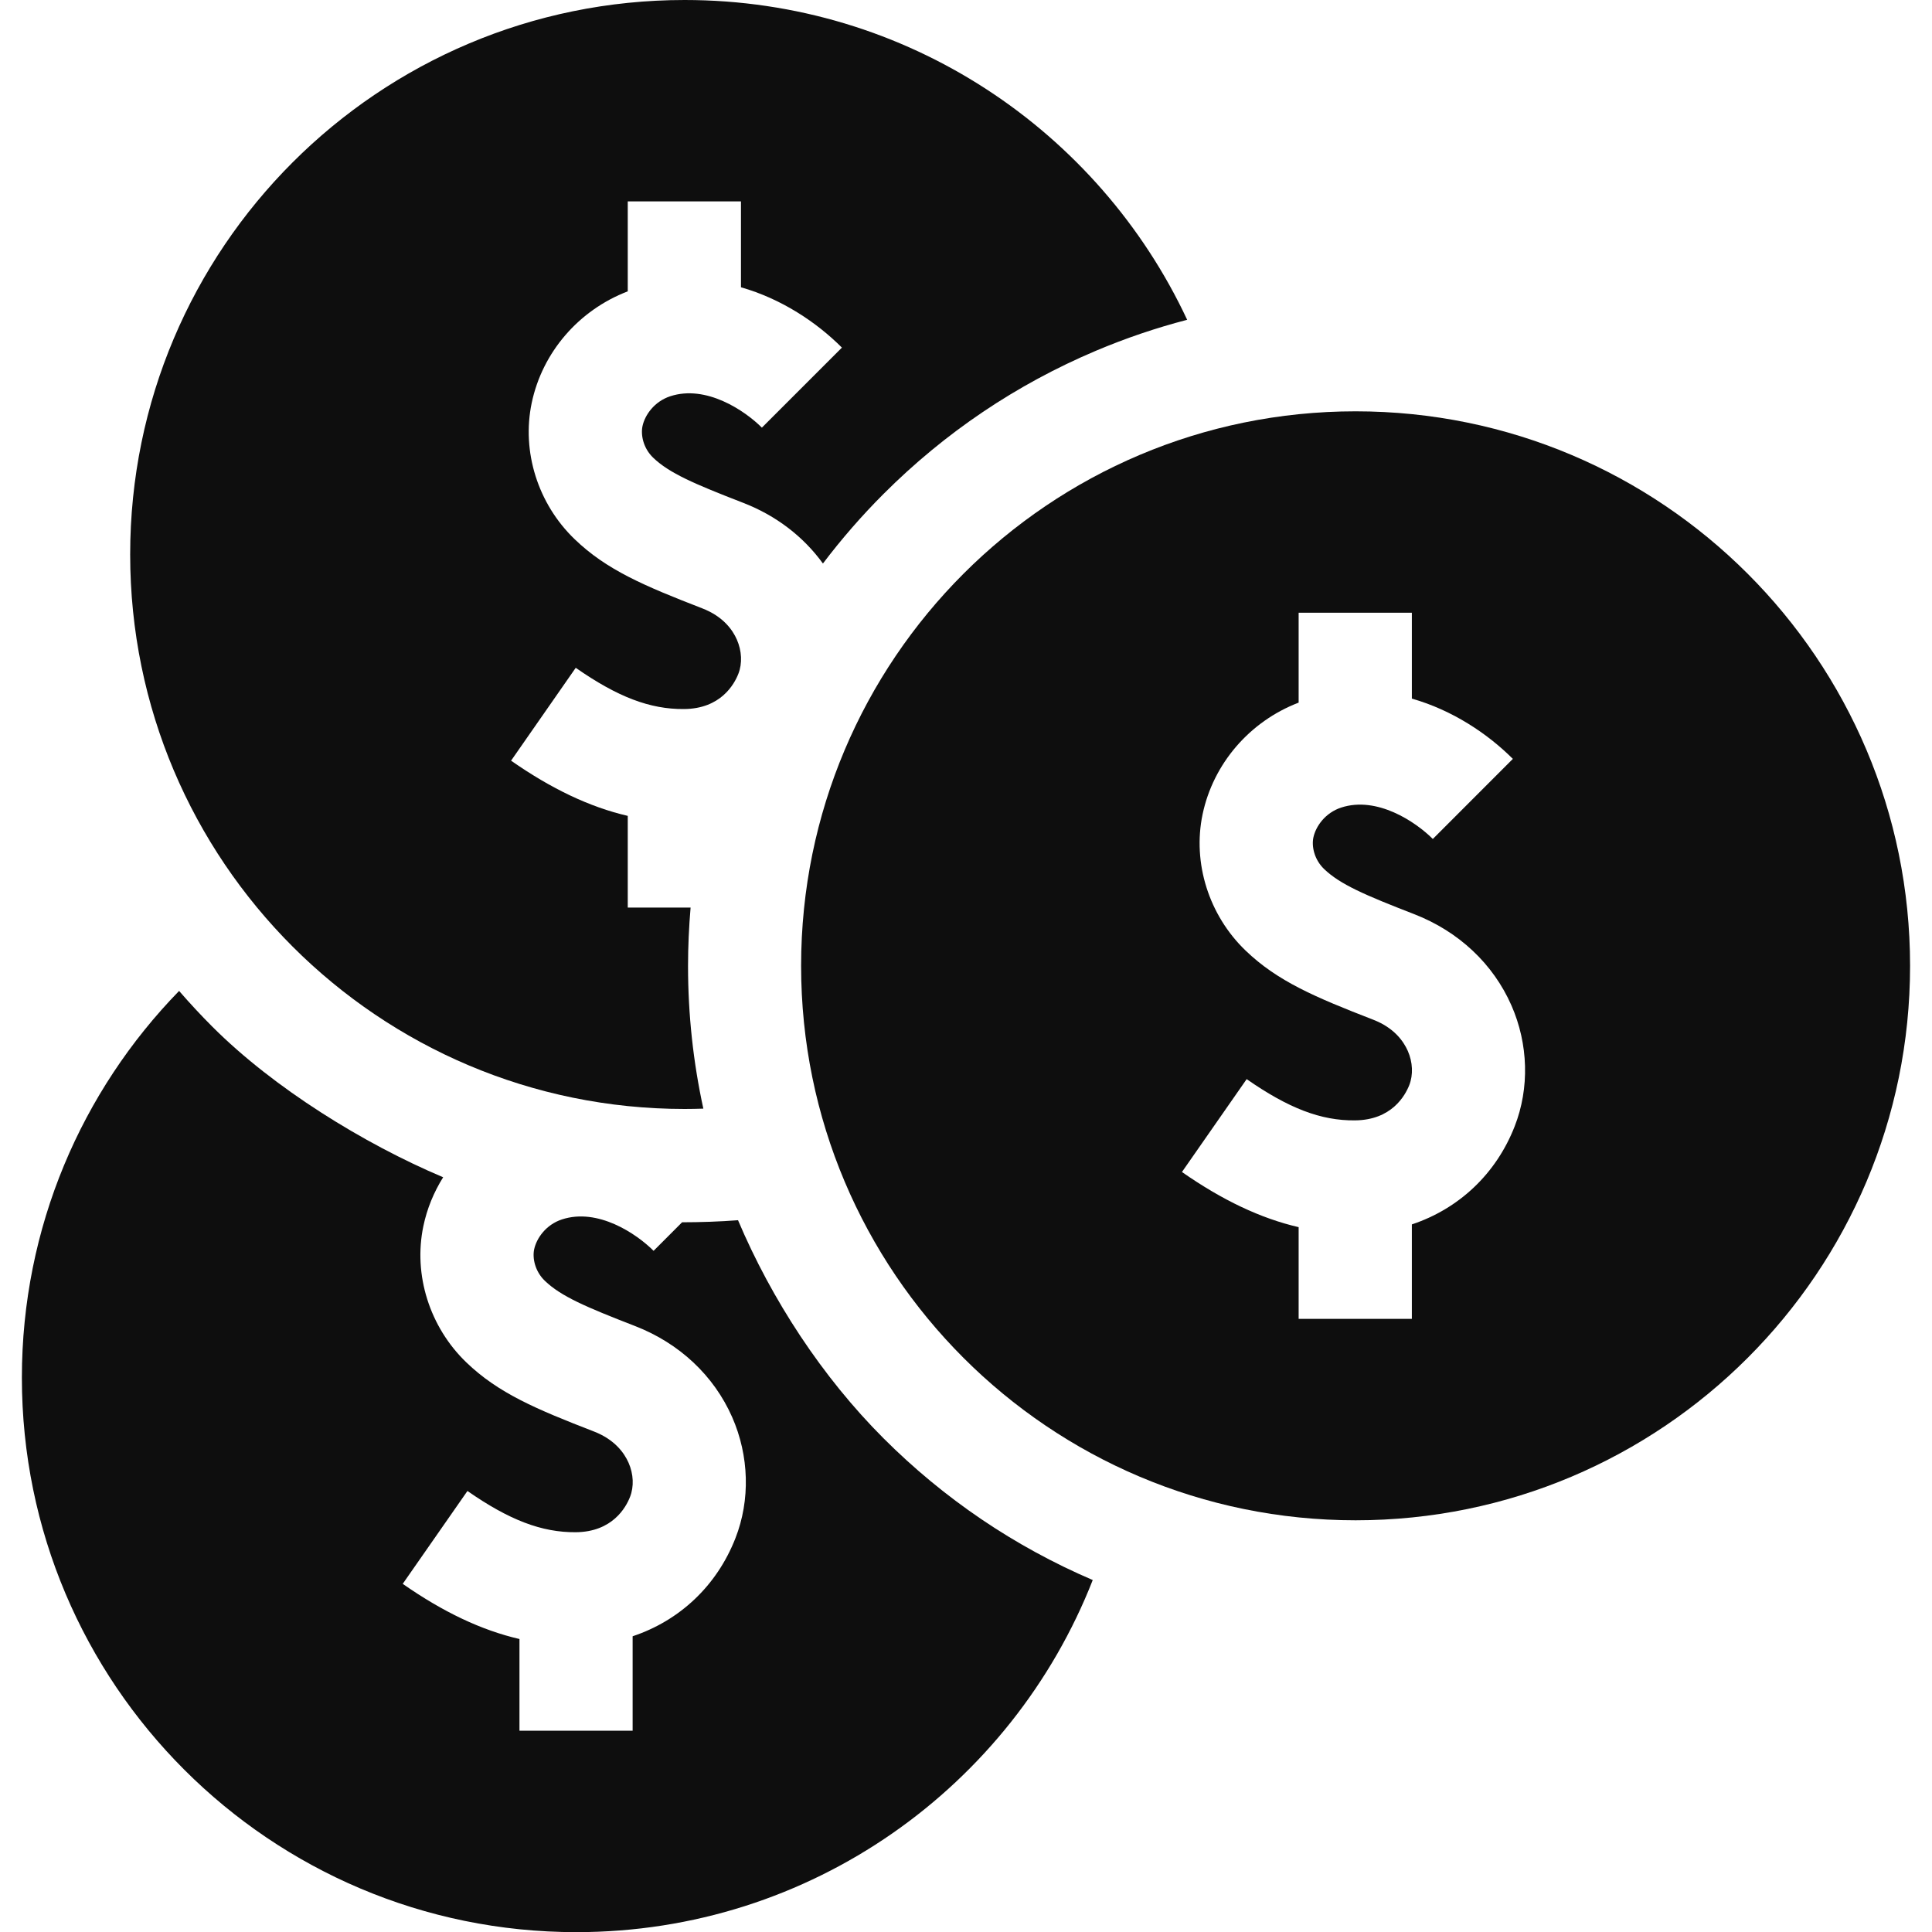
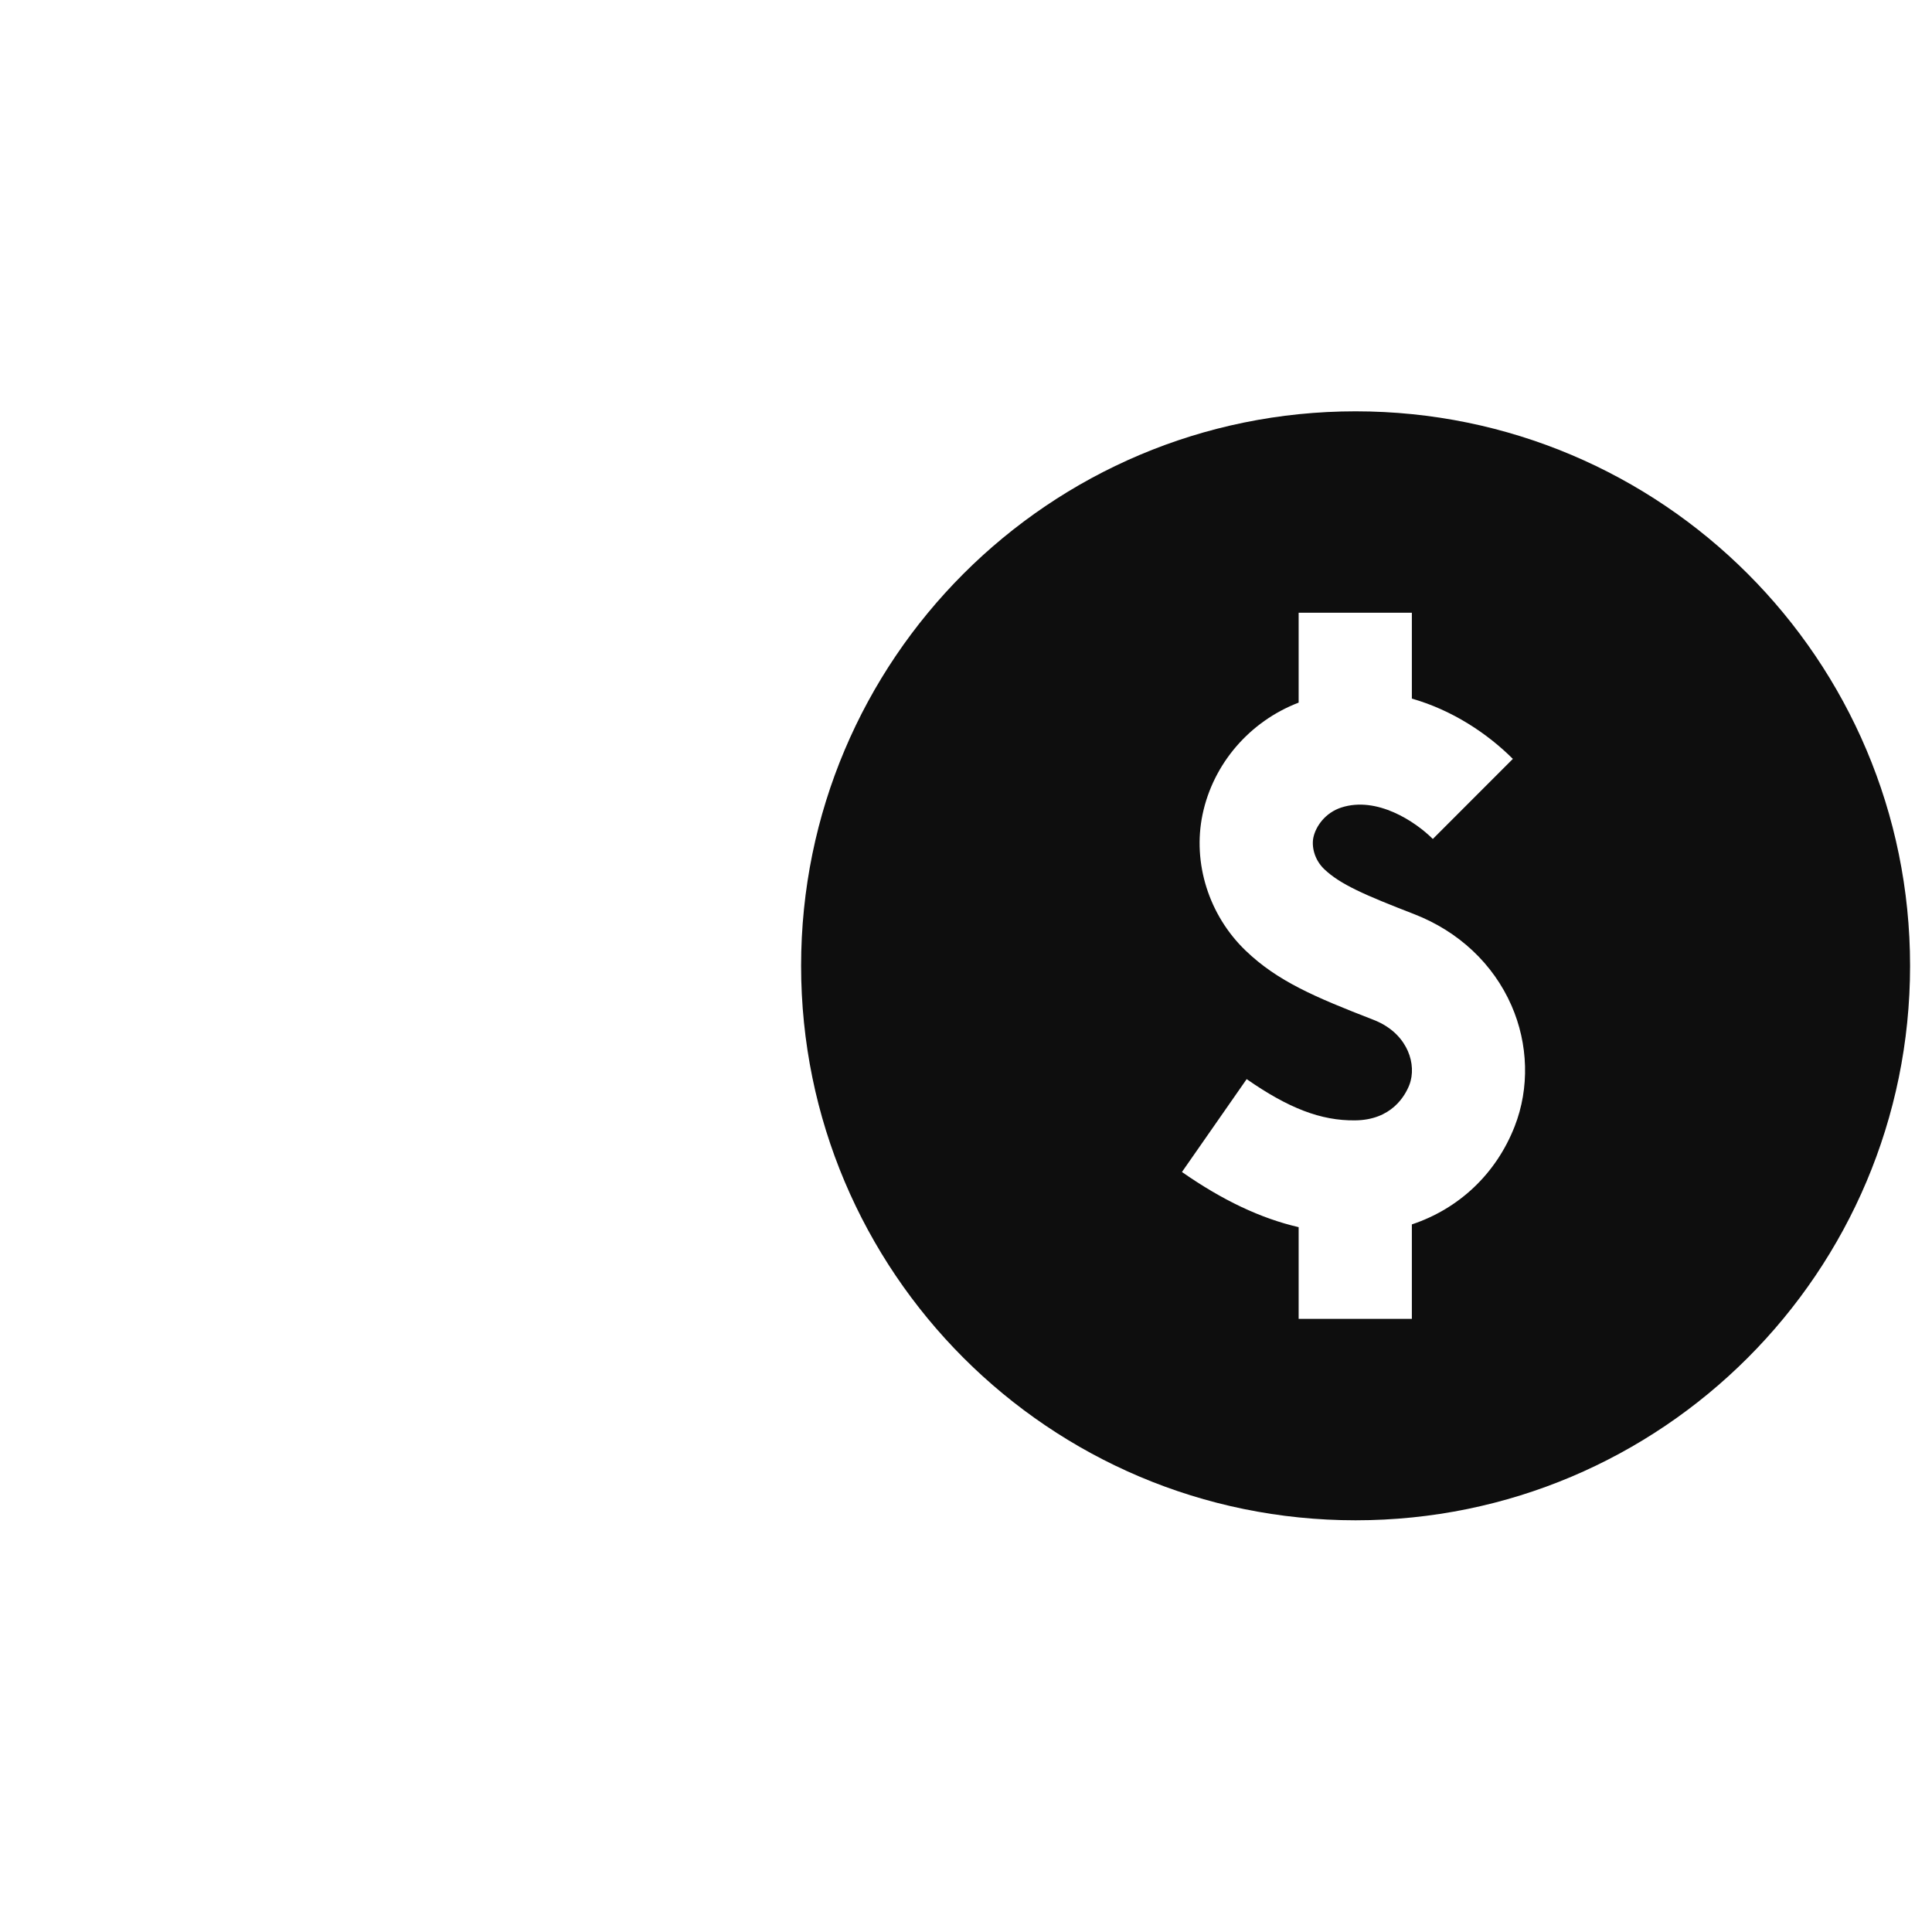
<svg xmlns="http://www.w3.org/2000/svg" width="40" height="40" viewBox="0 0 40 40" fill="none">
  <g clip-path="url(#clip0_2201_16153)">
-     <path d="M18.292 29.778C17.023 28.509 15.977 26.909 15.28 25.263C15.28 25.263 15.281 25.265 15.282 25.267C15.282 25.265 15.281 25.265 15.28 25.263C14.914 25.292 14.493 25.306 14.122 25.306C14.114 25.306 14.118 25.306 14.122 25.306L13.532 25.897C13.176 25.541 12.376 25.003 11.634 25.247C11.304 25.355 11.108 25.636 11.059 25.867C11.021 26.048 11.075 26.32 11.28 26.517C11.613 26.838 12.129 27.059 13.145 27.453C14.065 27.809 14.78 28.48 15.159 29.341C15.511 30.142 15.536 31.055 15.227 31.845C14.841 32.834 14.068 33.554 13.098 33.877V35.833H10.755V33.934C9.968 33.752 9.179 33.378 8.338 32.792L9.678 30.869C10.544 31.472 11.217 31.728 11.918 31.723C12.679 31.718 12.959 31.21 13.044 30.992C13.128 30.778 13.117 30.52 13.014 30.285C12.924 30.082 12.728 29.805 12.298 29.638C11.095 29.172 10.316 28.843 9.654 28.206C8.895 27.475 8.554 26.394 8.765 25.387C8.841 25.023 8.982 24.682 9.175 24.374C7.528 23.678 5.667 22.527 4.398 21.258C4.158 21.018 3.928 20.77 3.708 20.516C1.694 22.584 0.453 25.408 0.453 28.523C0.453 34.863 5.593 40.003 11.933 40.003C16.795 40.003 20.95 36.981 22.624 32.713C21.003 32.018 19.545 31.031 18.292 29.778ZM15.287 25.279C15.288 25.281 15.288 25.281 15.287 25.279V25.279Z" fill="#0E0E0E" />
-     <path d="M14.175 22.96C14.305 22.96 14.434 22.957 14.562 22.953C14.352 21.99 14.245 21.003 14.245 20C14.245 19.594 14.264 19.191 14.298 18.79H12.997V16.892C12.21 16.709 11.422 16.335 10.581 15.749L11.92 13.826C12.786 14.43 13.457 14.686 14.161 14.68C14.921 14.675 15.202 14.168 15.287 13.95C15.371 13.735 15.359 13.478 15.256 13.242C15.167 13.039 14.97 12.762 14.541 12.596C13.337 12.129 12.558 11.8 11.897 11.163C11.137 10.432 10.797 9.352 11.008 8.344C11.228 7.292 11.984 6.42 12.997 6.032V4.17H15.341V5.948C16.175 6.185 16.905 6.67 17.431 7.197L15.774 8.854C15.418 8.498 14.618 7.961 13.877 8.204C13.547 8.312 13.35 8.594 13.302 8.824C13.264 9.006 13.317 9.277 13.522 9.475C13.856 9.796 14.371 10.017 15.388 10.411C16.068 10.674 16.635 11.11 17.038 11.667C17.421 11.161 17.84 10.679 18.294 10.225C19.563 8.956 21.041 7.96 22.688 7.263C23.305 7.002 23.936 6.788 24.579 6.621C22.749 2.71 18.779 0 14.175 0C7.835 0 2.695 5.14 2.695 11.48C2.695 17.82 7.835 22.96 14.175 22.96Z" fill="#0E0E0E" />
    <path d="M28.066 8.516C21.726 8.516 16.586 13.655 16.586 19.996C16.586 26.336 21.726 31.476 28.066 31.476C34.406 31.476 39.546 26.336 39.546 19.996C39.546 13.655 34.406 8.516 28.066 8.516ZM31.36 23.319C30.974 24.308 30.201 25.027 29.231 25.35V27.306H26.887V25.407C26.101 25.225 25.312 24.851 24.471 24.265L25.811 22.342C26.677 22.945 27.349 23.204 28.052 23.196C28.812 23.191 29.092 22.683 29.178 22.465C29.261 22.251 29.25 21.993 29.147 21.758C29.057 21.555 28.861 21.278 28.431 21.112C27.228 20.645 26.449 20.316 25.787 19.679C25.028 18.948 24.687 17.868 24.898 16.86C25.119 15.808 25.875 14.935 26.887 14.547V12.686H29.231V14.464C30.065 14.701 30.796 15.186 31.322 15.712L29.665 17.37C29.309 17.014 28.509 16.477 27.767 16.72C27.437 16.828 27.241 17.109 27.192 17.34C27.154 17.522 27.208 17.793 27.413 17.991C27.746 18.311 28.262 18.532 29.278 18.926C30.198 19.283 30.913 19.953 31.292 20.815C31.644 21.616 31.669 22.528 31.36 23.319Z" fill="#0E0E0E" />
  </g>
  <defs>
    <clipPath id="clip0_2201_16153">
      <rect width="40" height="40" fill="white" />
    </clipPath>
  </defs>
</svg>